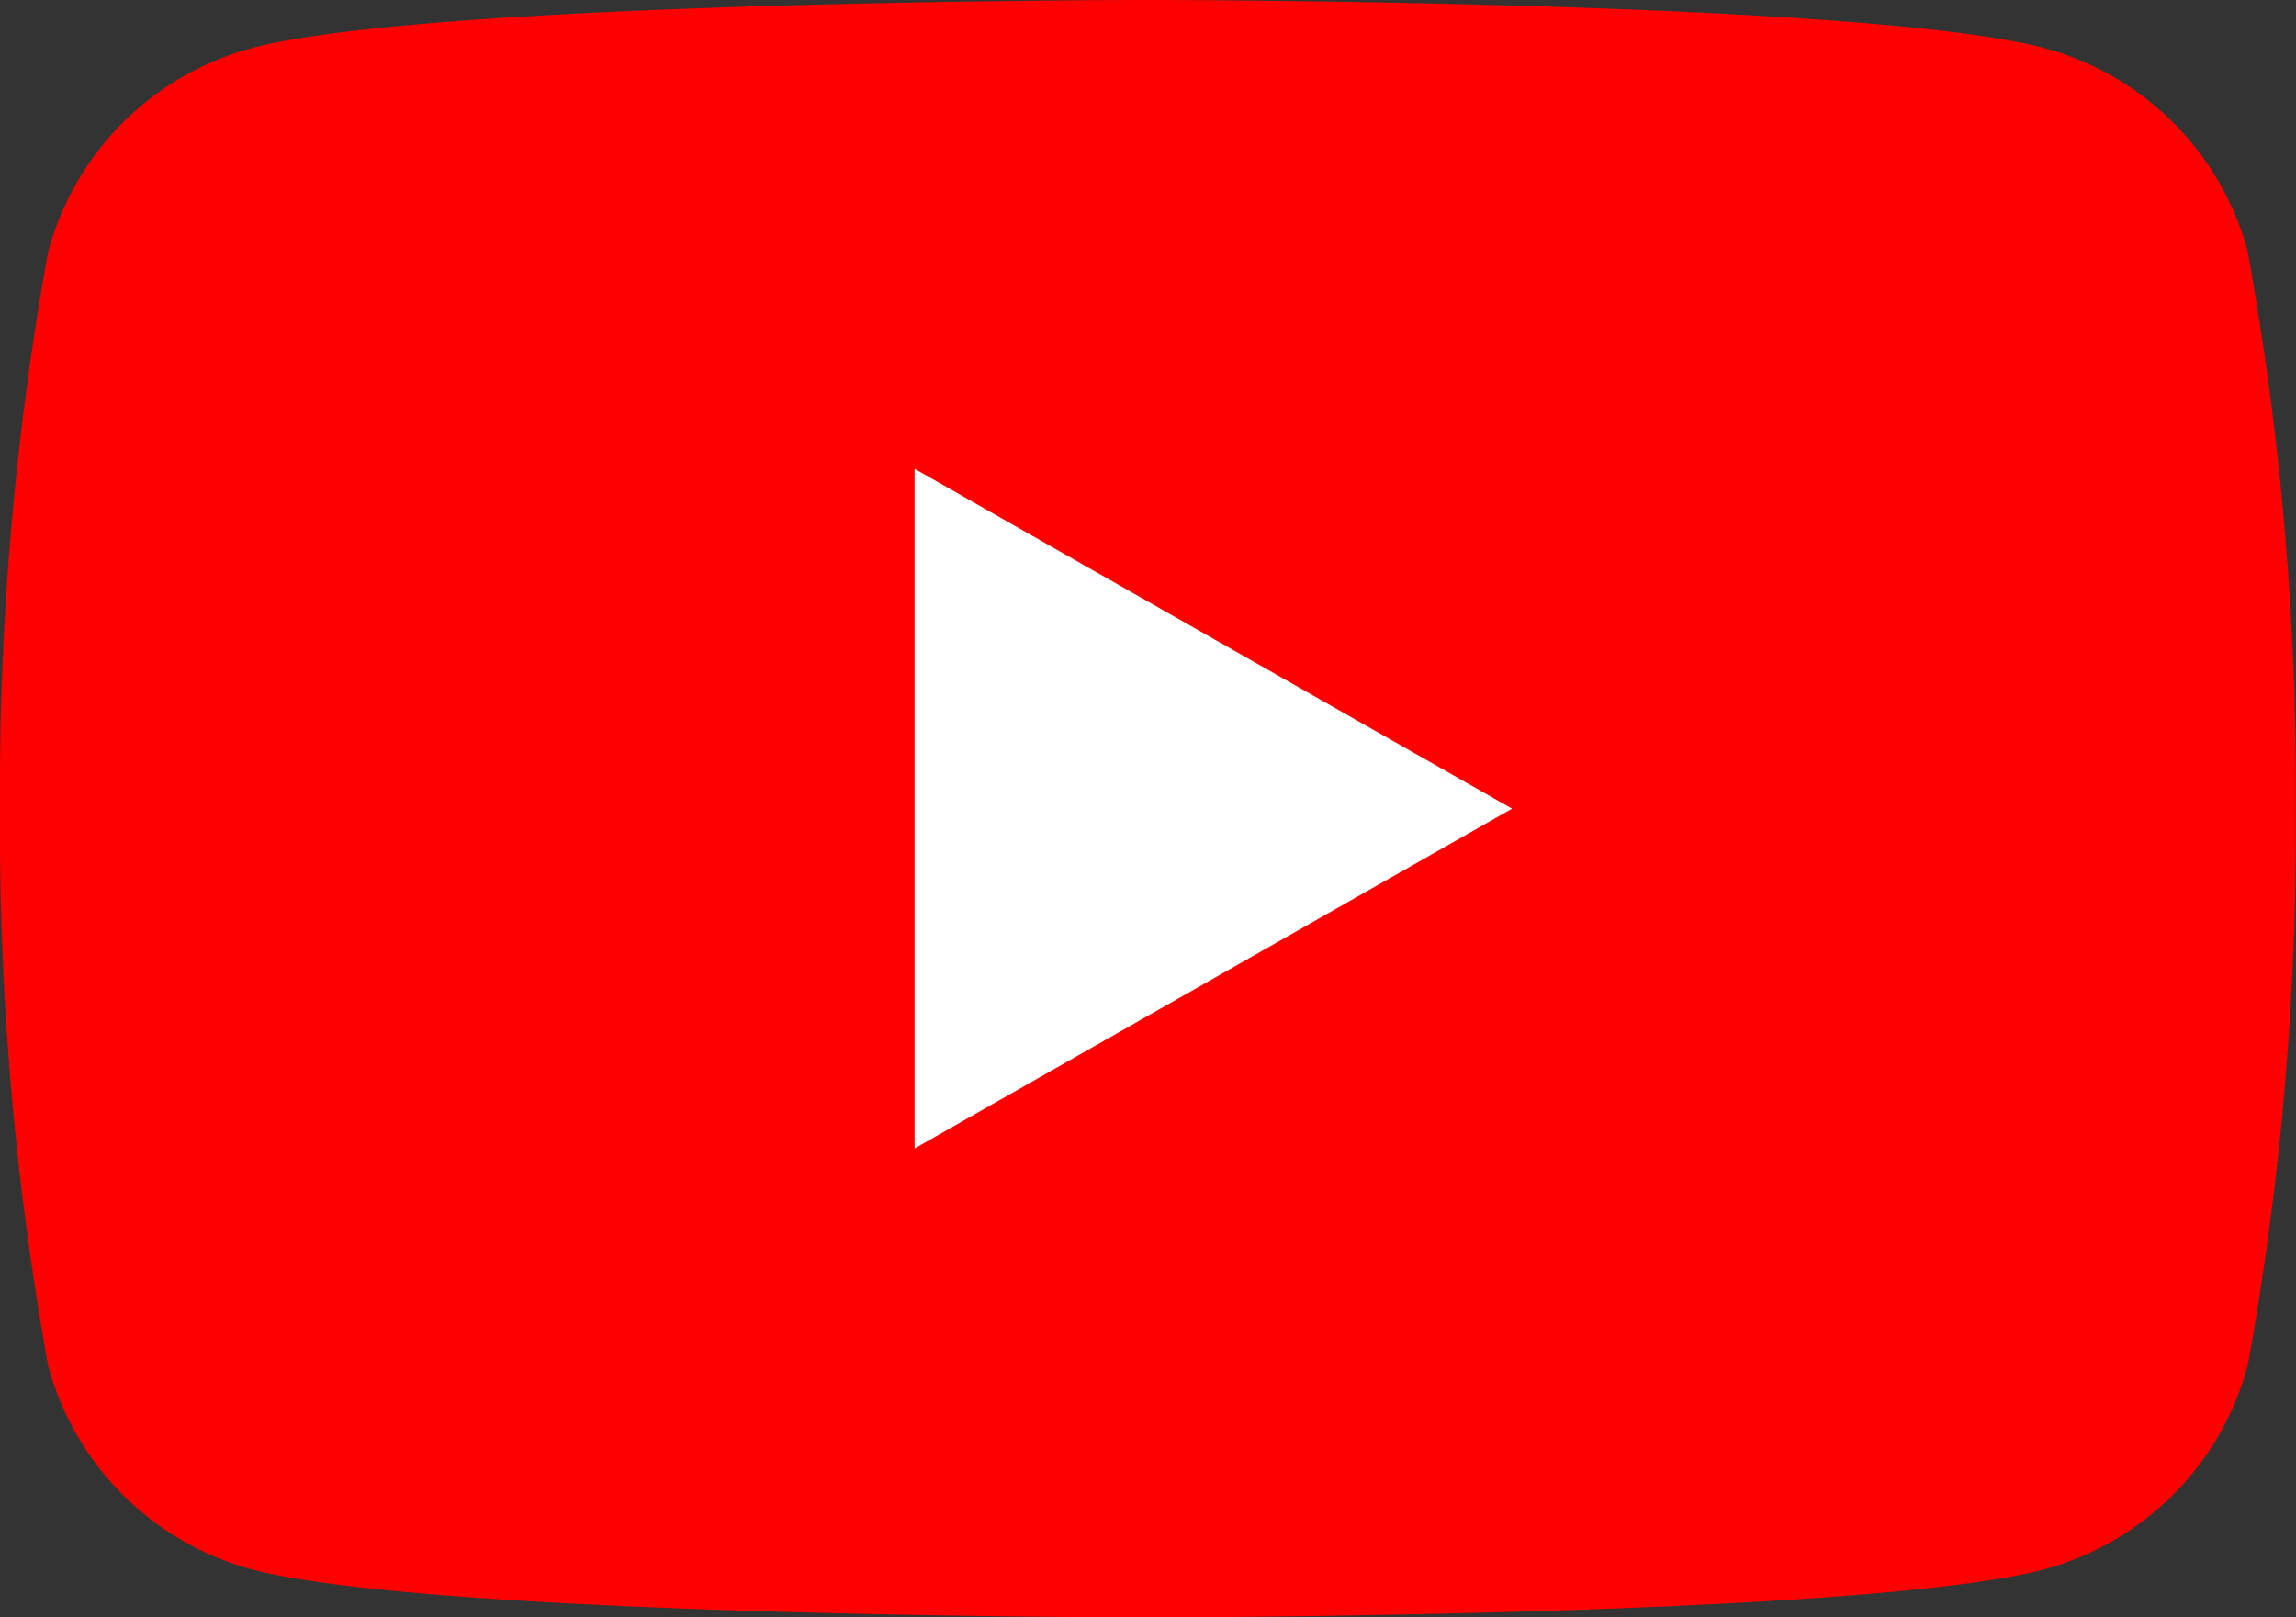
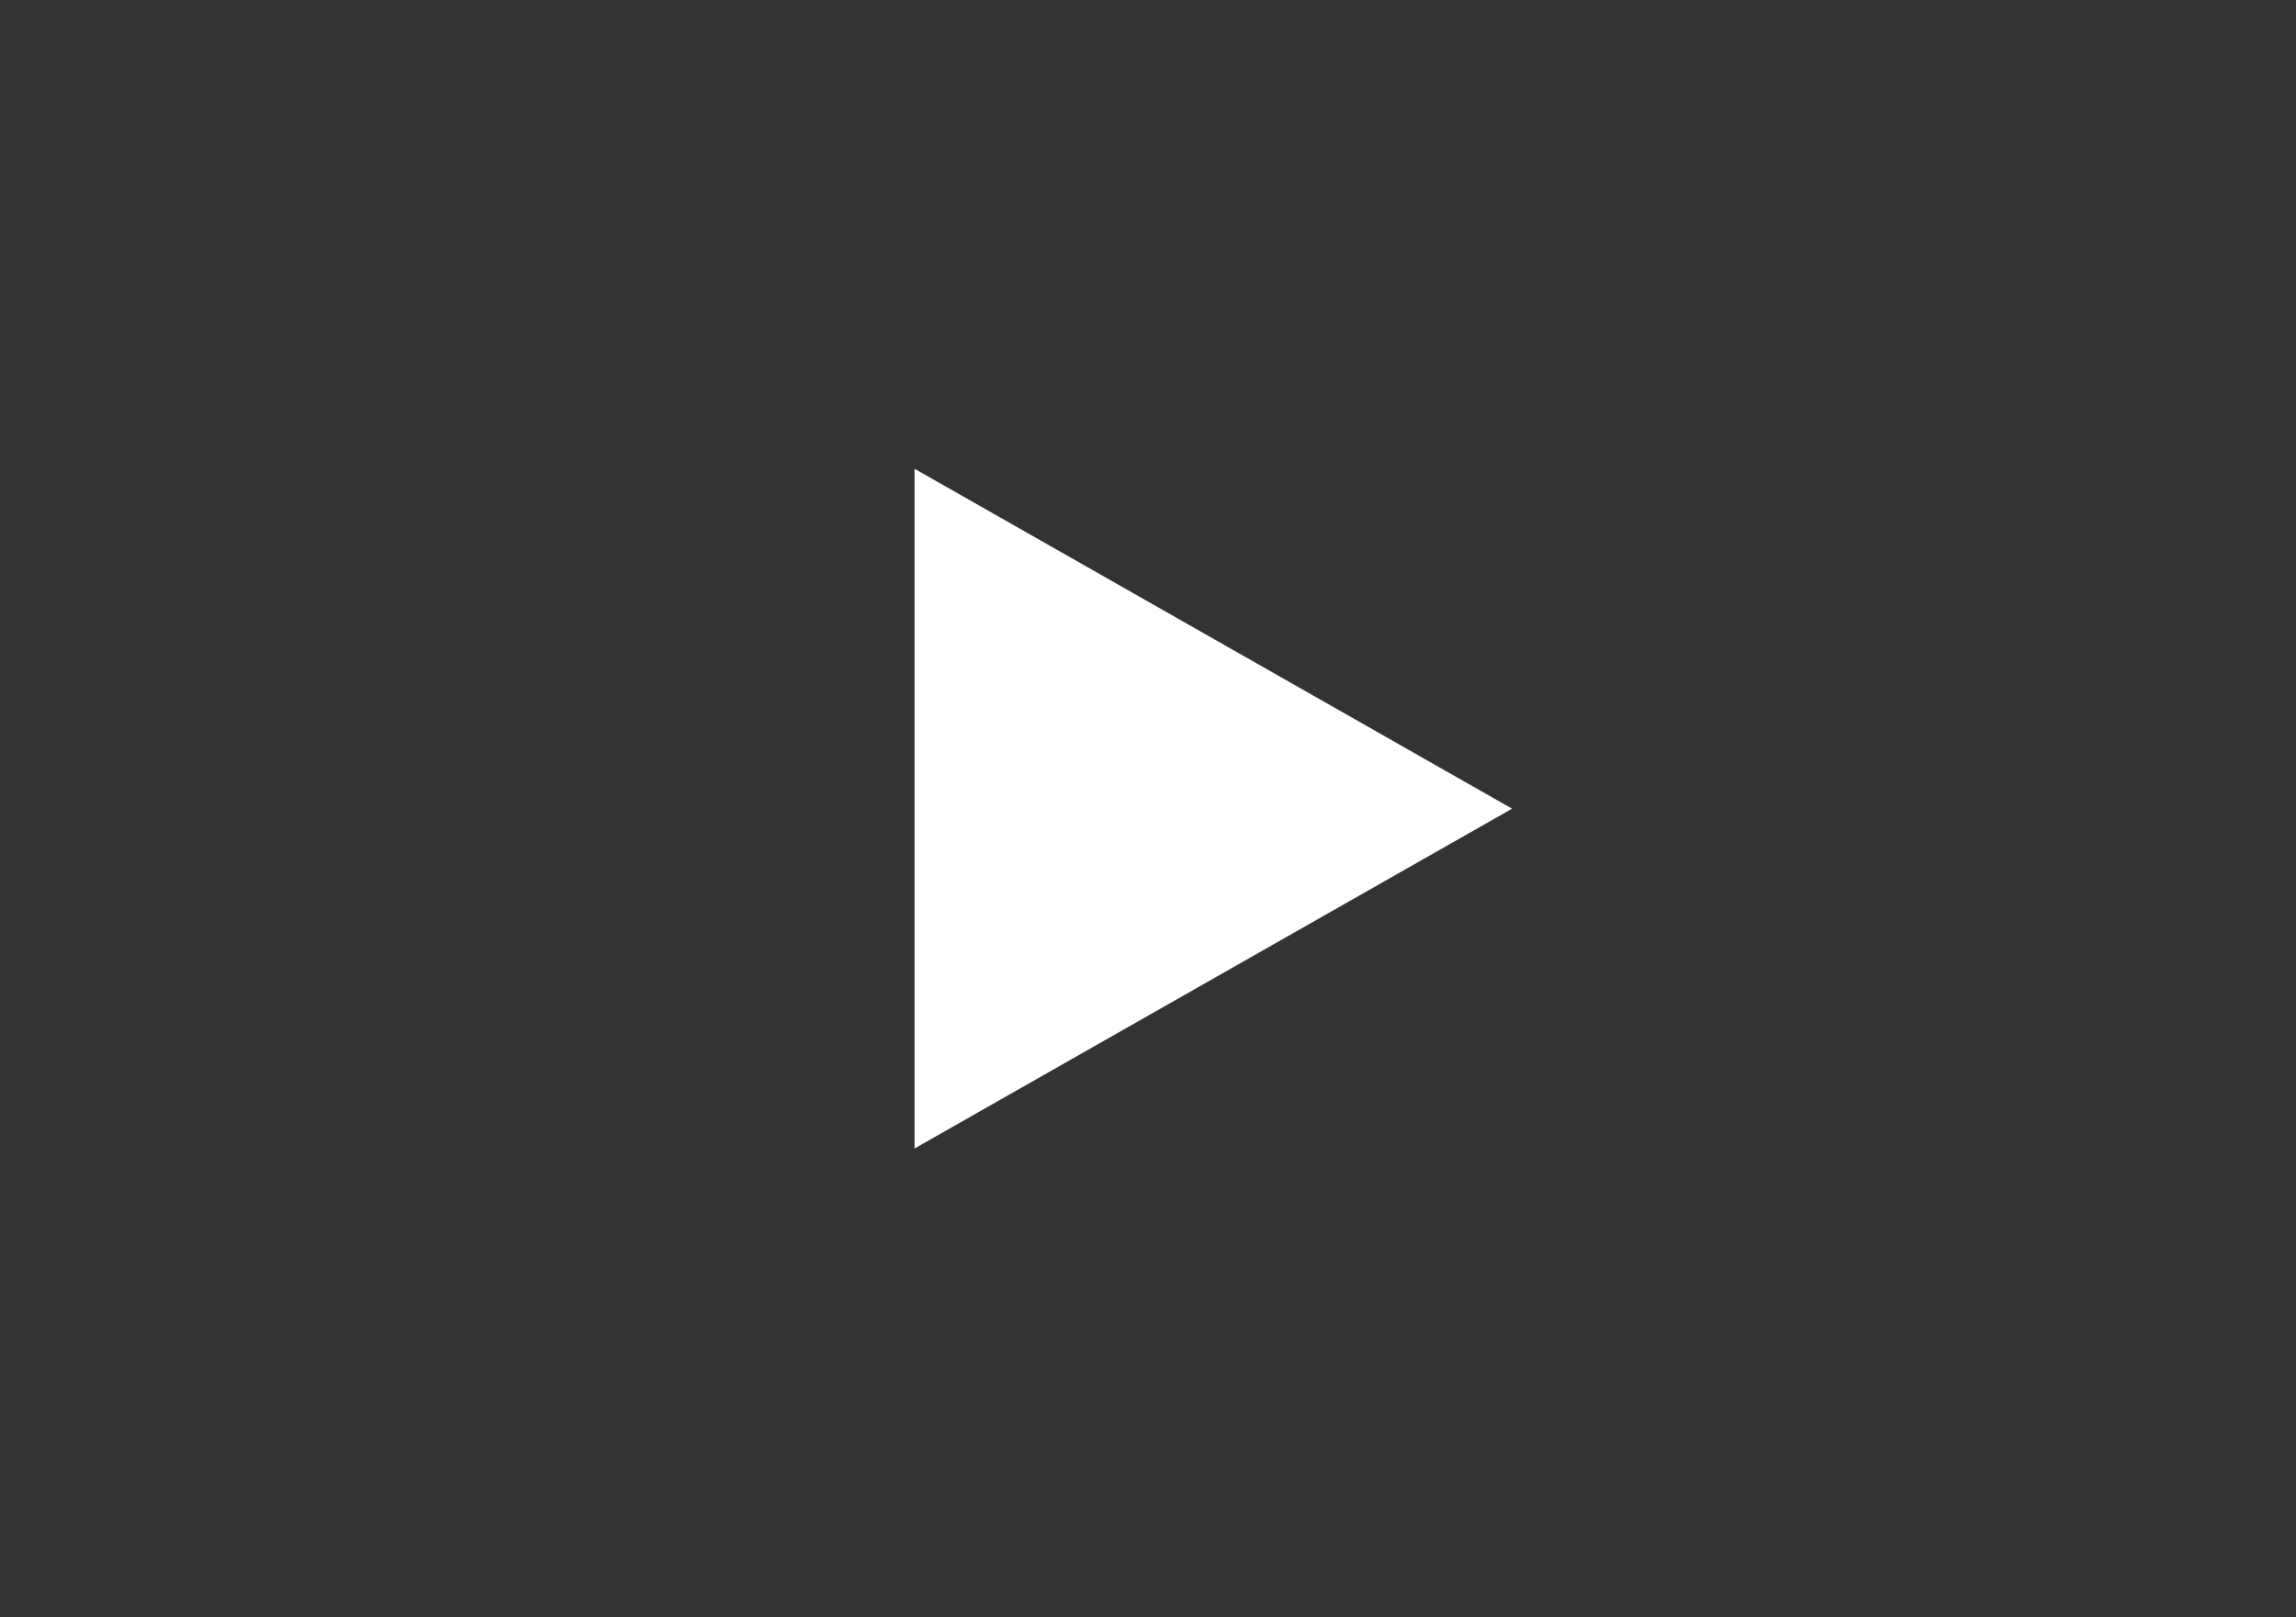
<svg xmlns="http://www.w3.org/2000/svg" id="soleni-footer-icon-social3" width="26.664" height="18.786" viewBox="0 0 26.664 18.786">
  <rect x="0" y="0" width="26.664" height="18.786" fill="#333333" stroke="none" />
-   <path id="Path_15" data-name="Path 15" d="M26.107,2.933A3.35,3.35,0,0,0,23.749.561C21.67,0,13.332,0,13.332,0S4.994,0,2.915.561A3.35,3.35,0,0,0,.557,2.933,35.15,35.15,0,0,0,0,9.393a35.152,35.152,0,0,0,.557,6.46,3.35,3.35,0,0,0,2.357,2.373c2.079.561,10.417.561,10.417.561s8.338,0,10.417-.561a3.351,3.351,0,0,0,2.357-2.373,35.144,35.144,0,0,0,.557-6.46,35.143,35.143,0,0,0-.557-6.46" fill="red" />
  <path id="Path_16" data-name="Path 16" d="M93.333,55.67l6.939-3.947-6.939-3.948Z" transform="translate(-82.712 -42.33)" fill="#fff" />
</svg>